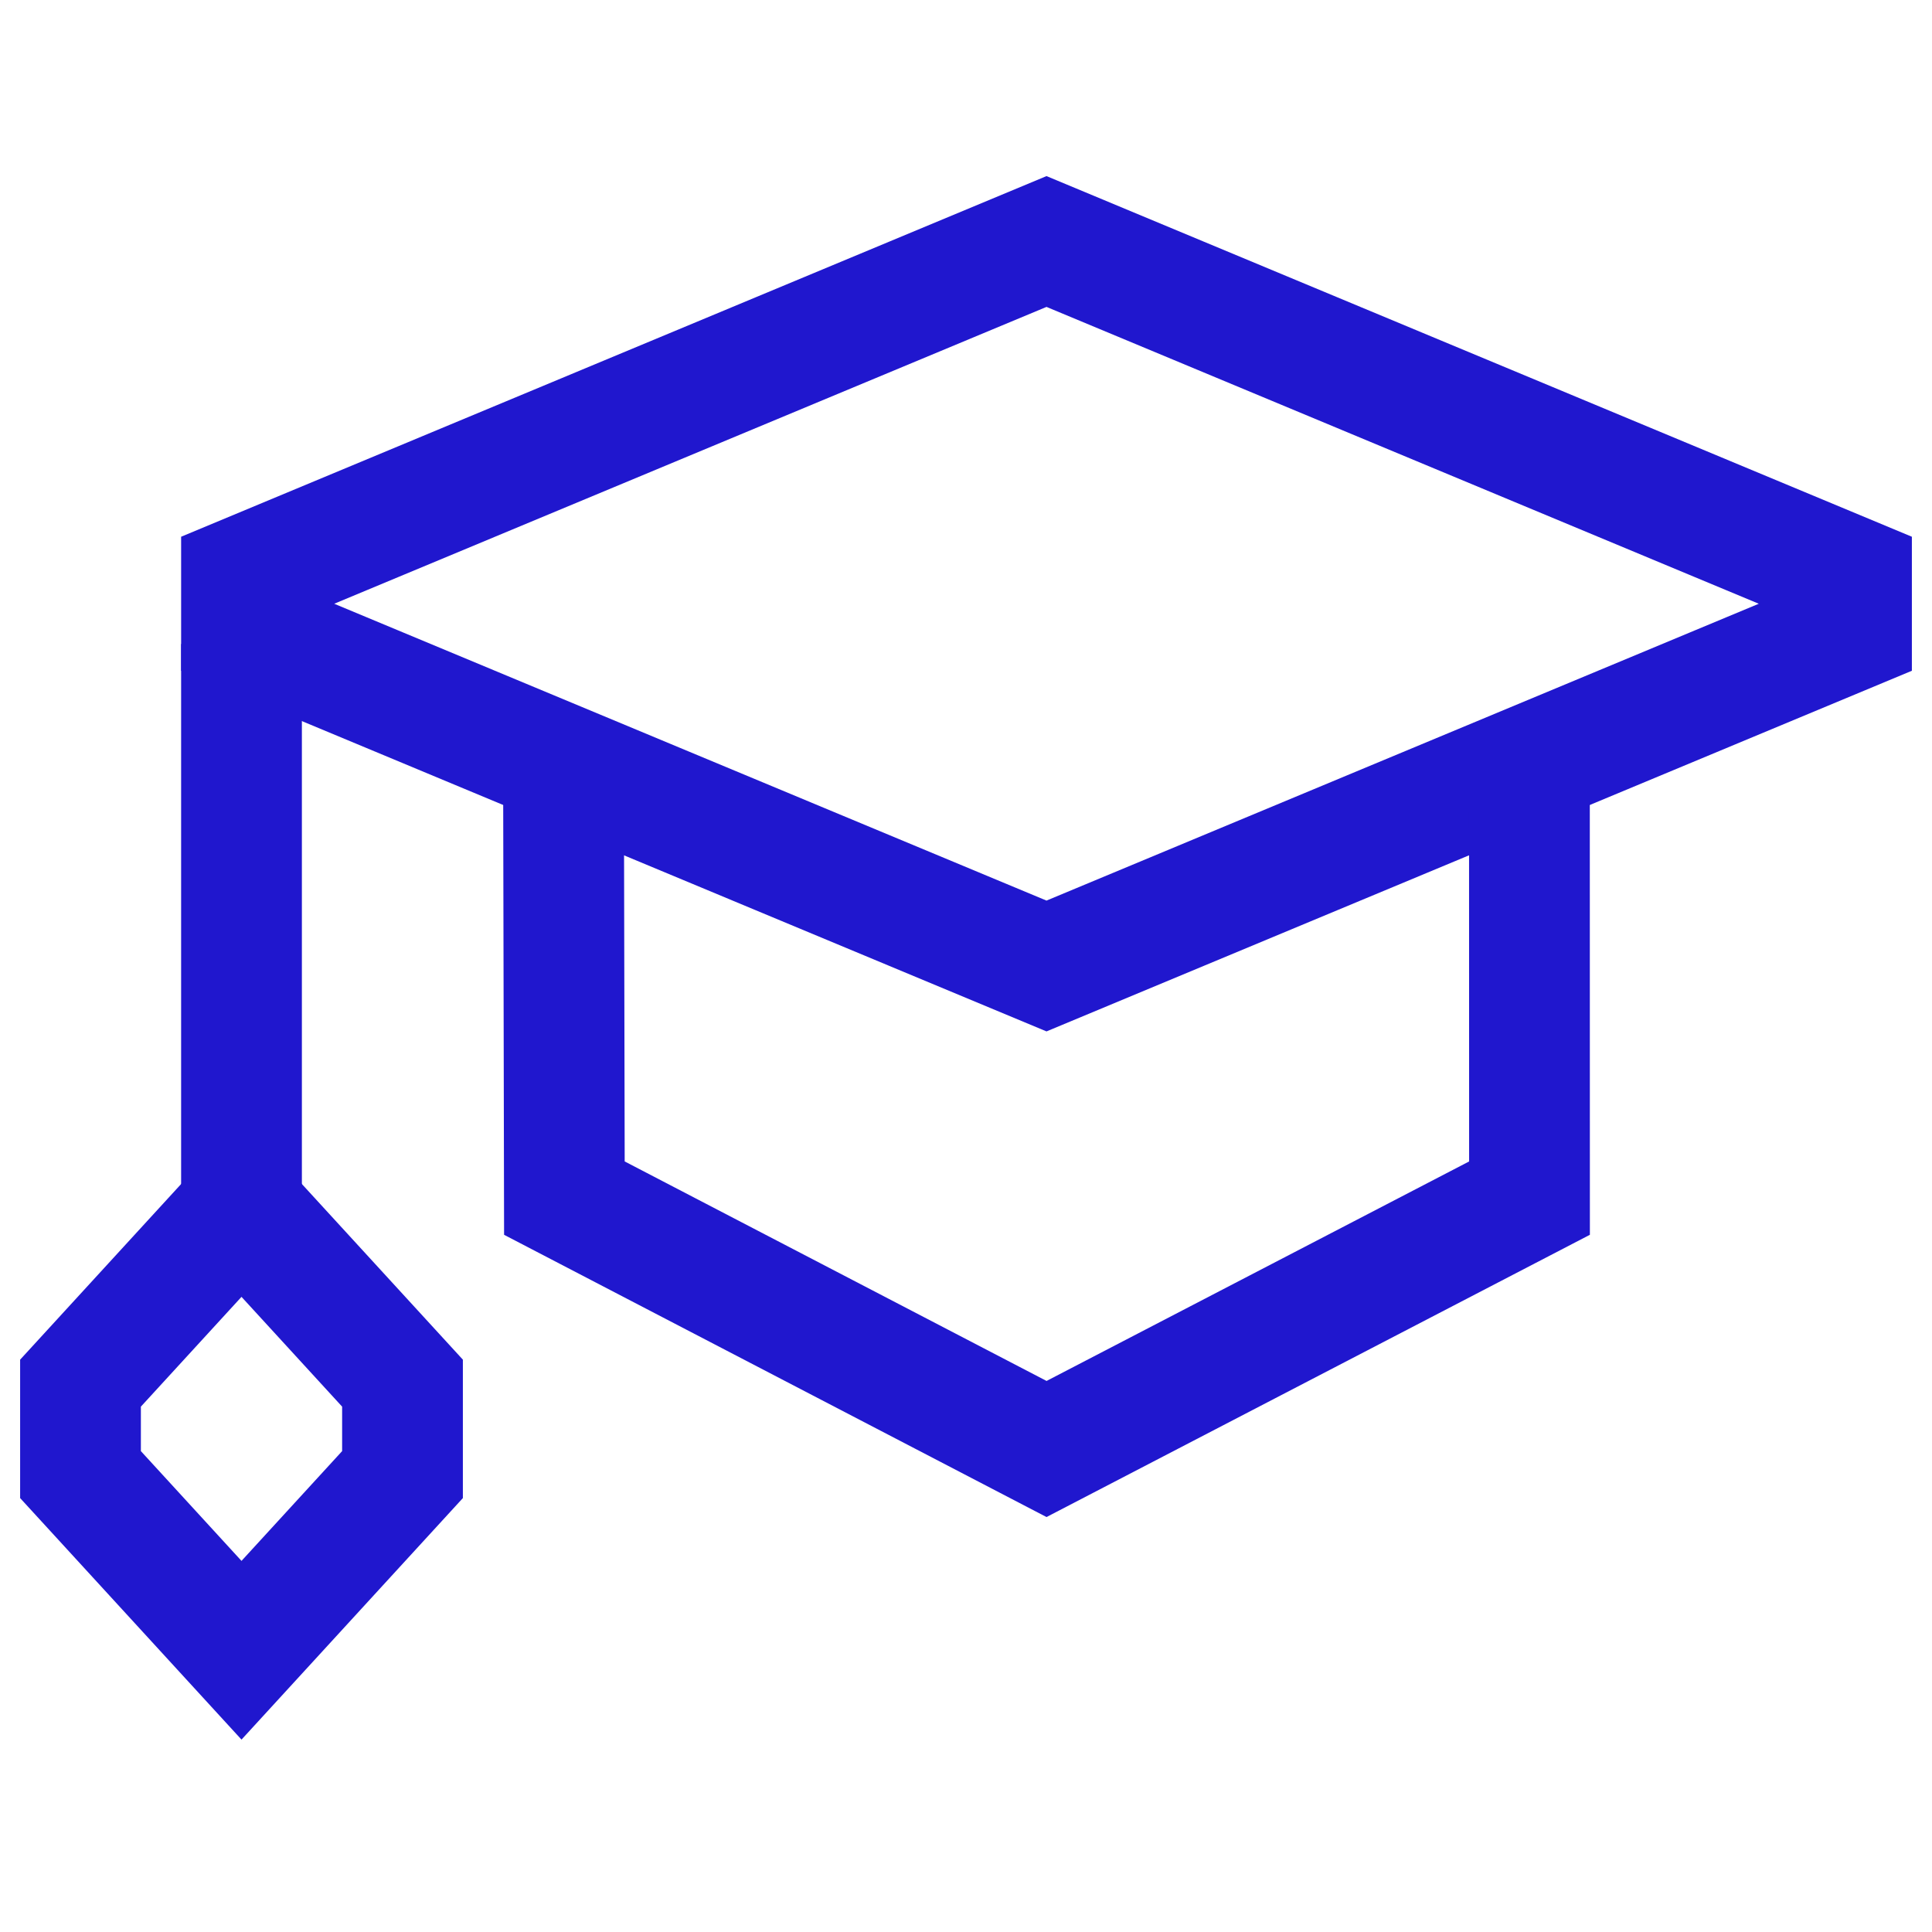
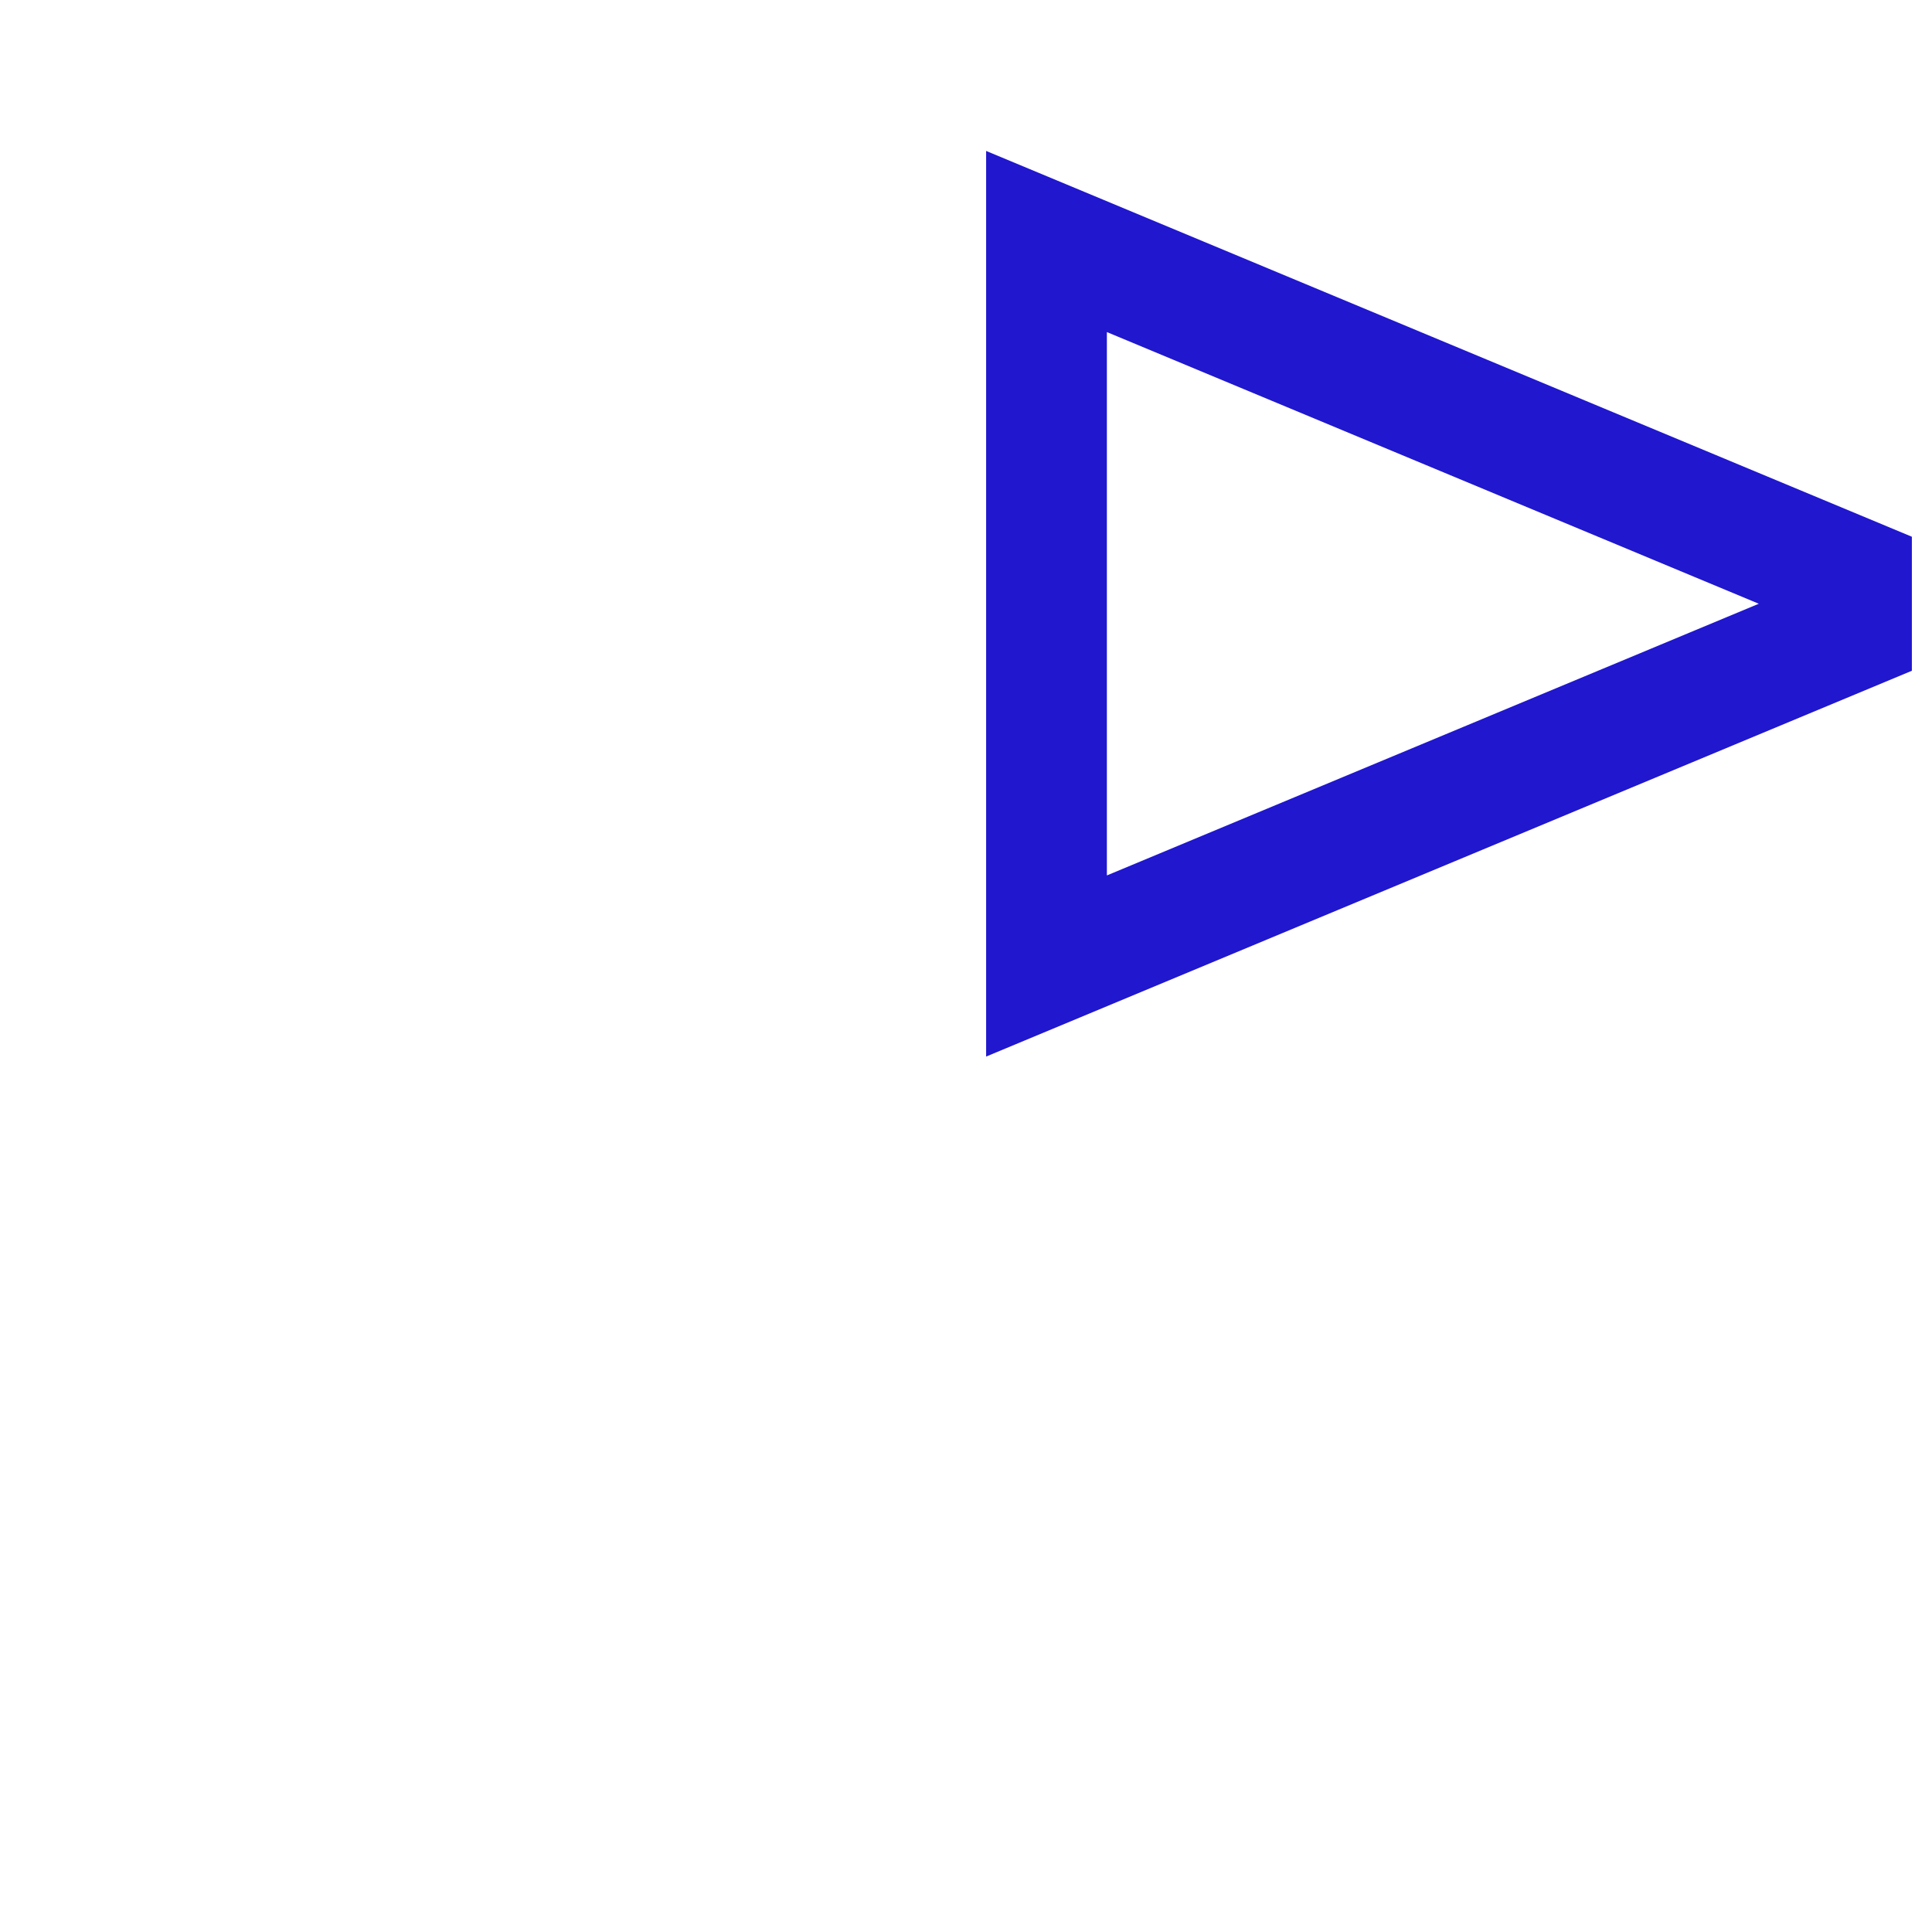
<svg xmlns="http://www.w3.org/2000/svg" width="48" height="48" viewBox="0 0 48 48" fill="none">
  <g id="Graduation-Cap--Streamline-Sharp">
    <g id="graduation-cap--graduation-cap-education">
-       <path id="Rectangle 645" d="M26 6L6 14.335V15.665L26 24L46 15.665V14.335L26 6Z" stroke="#2017CE" stroke-width="3" />
-       <path id="Ellipse 346" d="M14 19L14.022 29.767L26.001 36L38 29.767L37.998 19" stroke="#2017CE" stroke-width="3" />
-       <path id="Ellipse 347" d="M6 30V16" stroke="#2017CE" stroke-width="3" />
-       <path id="Vector 2723" d="M2 34.364L6 30L10 34.364V36.636L6 41L2 36.636V34.364Z" stroke="#2017CE" stroke-width="3" />
+       <path id="Rectangle 645" d="M26 6V15.665L26 24L46 15.665V14.335L26 6Z" stroke="#2017CE" stroke-width="3" />
    </g>
  </g>
</svg>